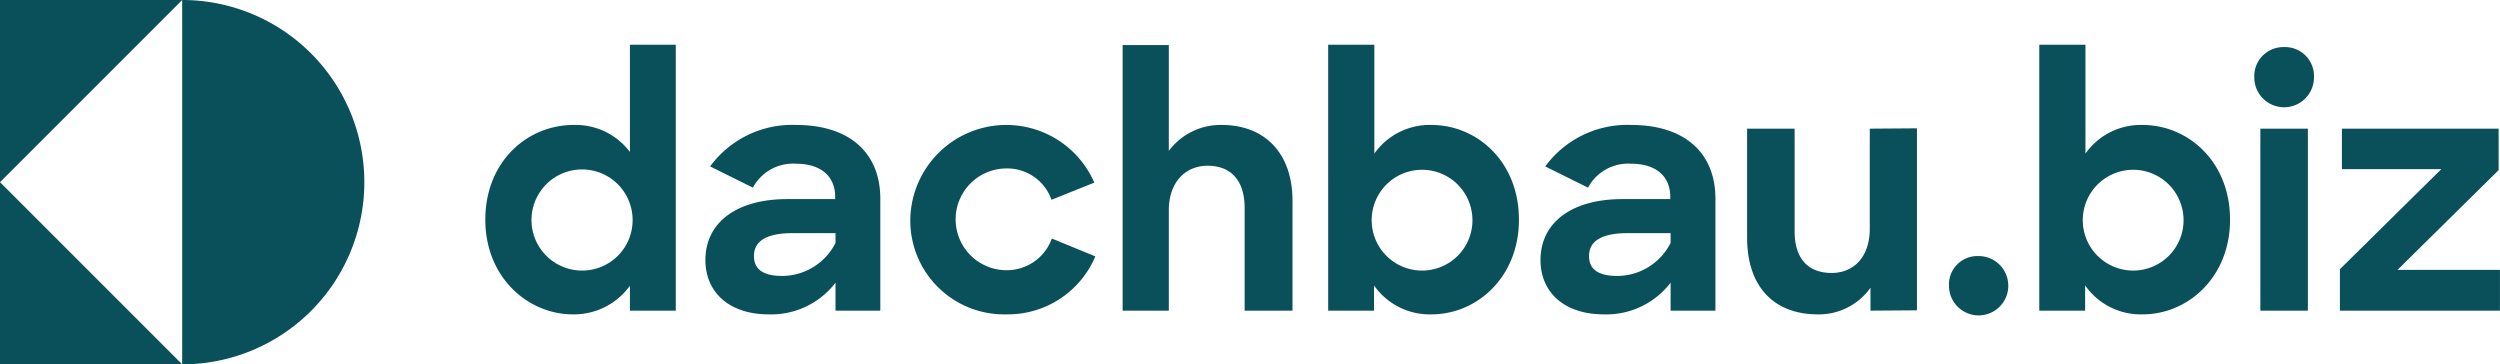
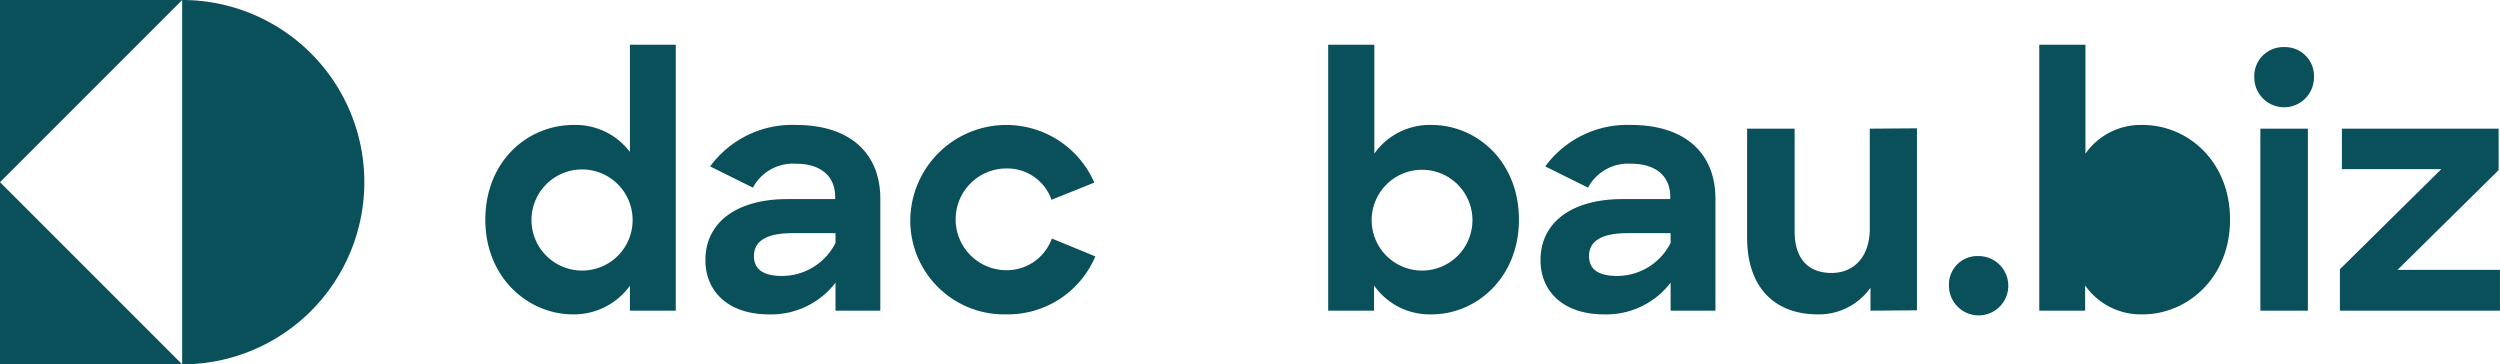
<svg xmlns="http://www.w3.org/2000/svg" width="397.978" height="58" data-name="Group 23391">
  <defs>
    <clipPath id="a">
      <path fill="none" d="M0 0h397.978v58H0z" data-name="Rectangle 2940" />
    </clipPath>
  </defs>
  <g fill="#0a505b" clip-path="url(#a)" data-name="Group 23390">
    <path d="M77.26 34.969c0-9.229 6.653-15.077 14.057-15.077a10.848 10.848 0 0 1 8.96 4.293V7.122h7.3v42.333h-7.3v-3.97a10.986 10.986 0 0 1-9.068 4.56c-7.135 0-13.95-5.848-13.95-15.076m23.447-.054a8.049 8.049 0 1 0-8.048 8.156 8.027 8.027 0 0 0 8.048-8.156" data-name="Path 16252" />
    <path d="M112.293 41.406c0-6.009 4.989-9.711 13.038-9.711h7.619v-.375c0-3.112-2.092-5.258-6.278-5.258a7.22 7.22 0 0 0-6.814 3.809l-6.814-3.379a16.192 16.192 0 0 1 13.681-6.6c8.531 0 13.414 4.453 13.414 11.75v17.813h-7.133v-4.454a12.886 12.886 0 0 1-10.623 5.044c-6.331 0-10.087-3.541-10.087-8.638m20.71-2.736v-1.557h-6.814c-4.4 0-6.17 1.4-6.17 3.649 0 2.092 1.449 3.165 4.507 3.165a9.554 9.554 0 0 0 8.477-5.258" data-name="Path 16253" />
    <path d="M144.912 34.968a15.285 15.285 0 0 1 29.294-5.9l-6.814 2.737a7.461 7.461 0 0 0-7.189-4.99 8.1 8.1 0 0 0 .053 16.2 7.625 7.625 0 0 0 7.19-5.044l6.922 2.844a15.115 15.115 0 0 1-14.219 9.228 14.925 14.925 0 0 1-15.237-15.076" data-name="Path 16254" />
-     <path d="M178.713 7.178h7.351v16.845a10.276 10.276 0 0 1 8.424-4.131c6.867 0 11.267 4.507 11.267 12.072v17.491h-7.619V33.09c0-4.131-1.985-6.706-5.9-6.706-3.487 0-6.17 2.575-6.17 7.083v15.988h-7.353Z" data-name="Path 16255" />
    <path d="M218.734 45.431v4.024h-7.3V7.122h7.35v17.33a10.77 10.77 0 0 1 9.068-4.561c7.3 0 13.95 5.849 13.95 15.077s-6.761 15.076-13.9 15.076a10.811 10.811 0 0 1-9.174-4.614M234.4 34.915a8.022 8.022 0 1 0-7.995 8.156 8.016 8.016 0 0 0 7.995-8.156" data-name="Path 16256" />
    <path d="M245.236 41.406c0-6.009 4.989-9.711 13.038-9.711h7.619v-.375c0-3.112-2.092-5.258-6.278-5.258a7.22 7.22 0 0 0-6.814 3.809l-6.814-3.379a16.192 16.192 0 0 1 13.681-6.6c8.531 0 13.414 4.453 13.414 11.75v17.813h-7.136v-4.454a12.886 12.886 0 0 1-10.623 5.044c-6.331 0-10.087-3.541-10.087-8.638m20.71-2.736v-1.557h-6.814c-4.4 0-6.17 1.4-6.17 3.649 0 2.092 1.449 3.165 4.507 3.165a9.554 9.554 0 0 0 8.477-5.258" data-name="Path 16257" />
    <path d="M278.124 37.866V20.482h7.565v16.369c0 4.077 1.931 6.6 5.9 6.6 3.488 0 6.063-2.522 6.063-7.029v-15.94l7.511-.054v28.973l-7.4.054v-3.648a10.051 10.051 0 0 1-8.37 4.238c-7.136 0-11.267-4.56-11.267-12.179" data-name="Path 16258" />
    <path d="M314.927 40.763a4.722 4.722 0 1 1-4.668 4.722 4.523 4.523 0 0 1 4.668-4.722" data-name="Path 16259" />
-     <path d="M331.935 45.431v4.024h-7.3V7.122h7.35v17.33a10.77 10.77 0 0 1 9.068-4.561c7.3 0 13.95 5.849 13.95 15.077s-6.761 15.076-13.9 15.076a10.81 10.81 0 0 1-9.174-4.614m15.673-10.515a8.022 8.022 0 1 0-7.995 8.156 8.016 8.016 0 0 0 7.995-8.156" data-name="Path 16260" />
+     <path d="M331.935 45.431v4.024h-7.3V7.122h7.35v17.33a10.77 10.77 0 0 1 9.068-4.561c7.3 0 13.95 5.849 13.95 15.077s-6.761 15.076-13.9 15.076a10.81 10.81 0 0 1-9.174-4.614m15.673-10.515" data-name="Path 16260" />
    <path d="M363.587 7.497a4.606 4.606 0 0 1 4.776 4.829 4.75 4.75 0 0 1-9.5 0 4.624 4.624 0 0 1 4.722-4.829m-3.756 12.985h7.565v28.974h-7.565Z" data-name="Path 16261" />
    <path d="m372.492 42.856 16.15-15.935H372.81v-6.439h24.949v6.6l-16.1 15.881h16.31v6.492h-25.477Z" data-name="Path 16262" />
    <path d="M29 58H0V29Z" data-name="Path 16263" />
    <path d="M0 29V0h29Z" data-name="Path 16264" />
    <path d="M58 29a29 29 0 0 1-29 29V0a29 29 0 0 1 29 29" data-name="Path 16265" />
  </g>
</svg>